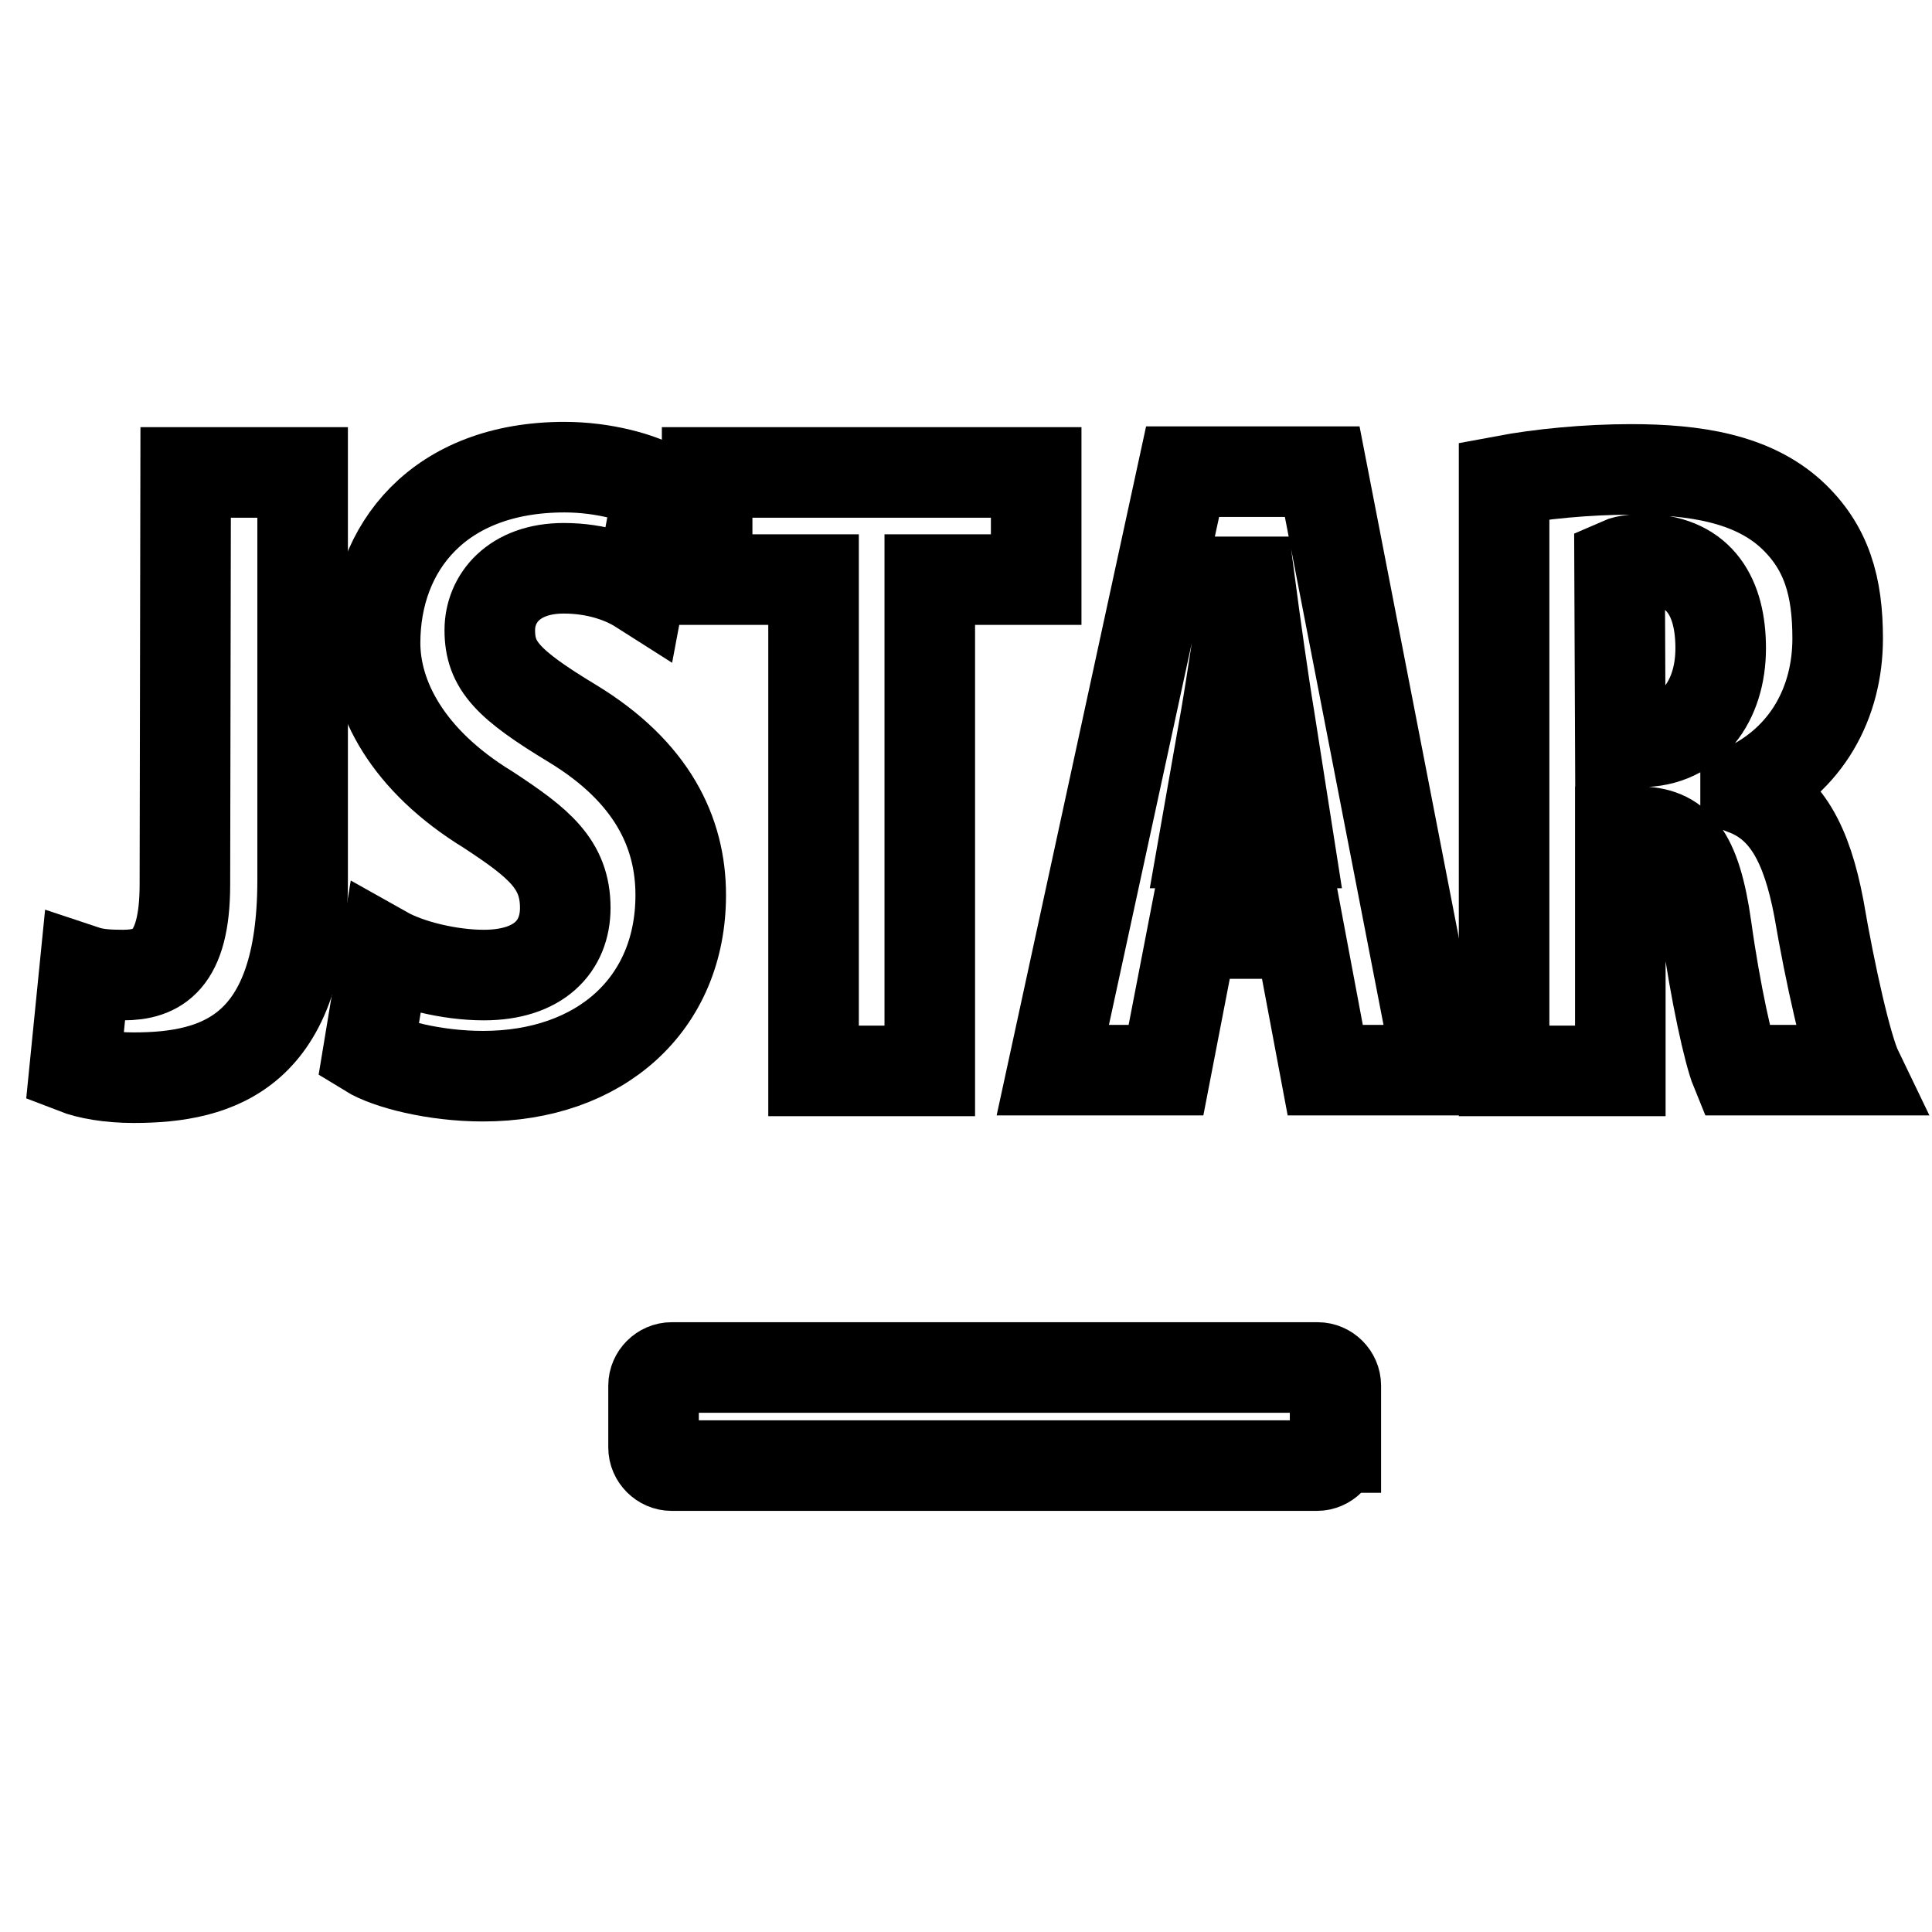
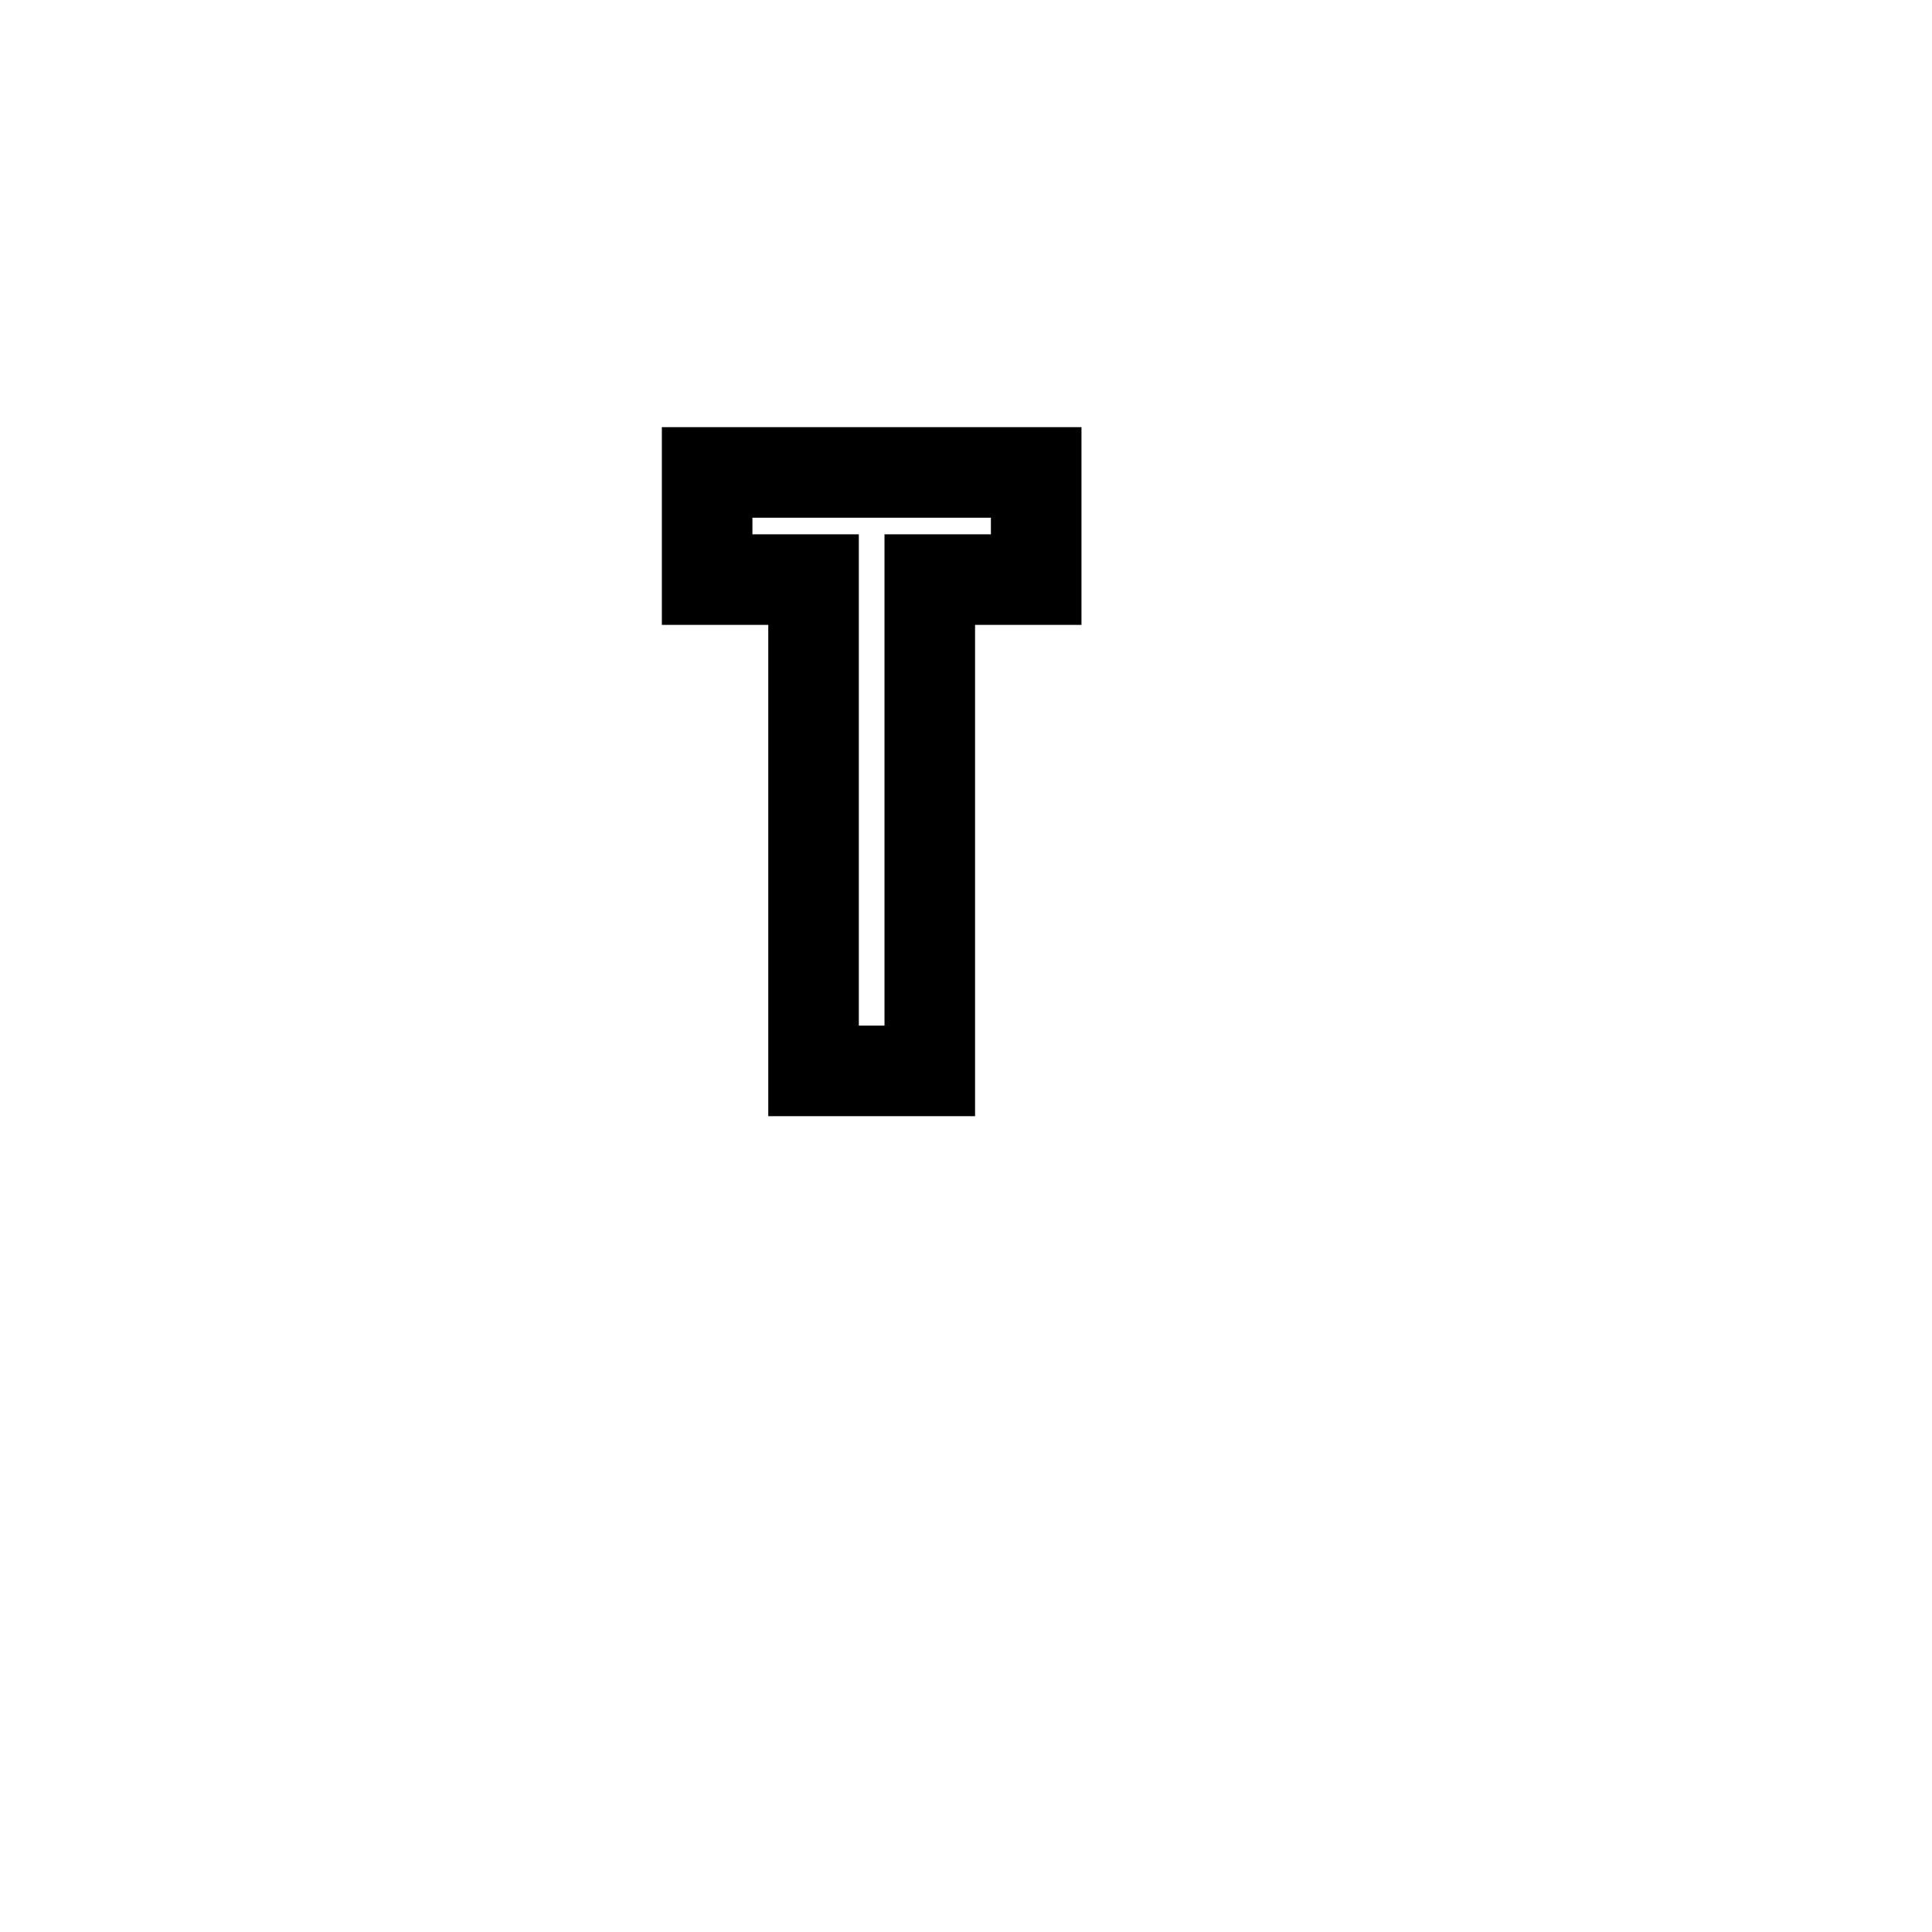
<svg xmlns="http://www.w3.org/2000/svg" version="1.1" x="0px" y="0px" viewBox="0 0 256 256" enable-background="new 0 0 256 256" xml:space="preserve">
  <g>
    <g>
-       <path stroke-width="12" fill-opacity="0" stroke="#000000" d="M24.6,62.6h15.5v54c0,22.8-11.1,26.2-22.4,26.2c-3.2,0-6-0.5-7.8-1.2l1.3-13c1.5,0.5,3.1,0.6,5.1,0.6c4.5,0,8.2-1.8,8.2-12L24.6,62.6L24.6,62.6z" />
-       <path stroke-width="12" fill-opacity="0" stroke="#000000" d="M51,126.1c3.2,1.8,8.6,3.1,13.1,3.1c7.3,0,10.8-3.8,10.8-8.9c0-5.8-3.5-8.6-10.2-13c-10.8-6.6-15-15-15-22.1c0-12.7,8.5-23.3,25.1-23.3c5.2,0,10.1,1.4,12.5,2.8l-2.5,13.3c-2.2-1.4-5.7-2.7-10.1-2.7c-6.6,0-9.8,4-9.8,8.2c0,4.7,2.4,7.2,11,12.4c10.5,6.4,14.3,14.4,14.3,22.7c0,14.5-10.7,24-26.2,24c-6.4,0-12.6-1.6-15.2-3.2L51,126.1z" />
      <path stroke-width="12" fill-opacity="0" stroke="#000000" d="M107.7,76.8h-14V62.6h43.6v14.2h-14.1v65.1h-15.4V76.8z" />
-       <path stroke-width="12" fill-opacity="0" stroke="#000000" d="M158,123.7l-3.5,18.1h-15l17.2-79.3h18.5l15.4,79.3h-15l-3.4-18.1H158z M170.8,111.7l-2.6-16.6c-0.8-4.8-1.9-12.7-2.6-18h-0.4c-0.8,5.3-2,13.5-2.8,18.1l-2.9,16.5H170.8z" />
-       <path stroke-width="12" fill-opacity="0" stroke="#000000" d="M199.3,63.7c4.8-0.9,11-1.5,16.8-1.5c8.5,0,16,1.2,21.2,5.9c4.8,4.4,6.2,9.7,6.2,16.5c0,8.5-4.1,16.1-12.2,19.9v0.2c5.4,2.1,8.1,7.2,9.7,15.6c1.5,8.8,3.7,18.6,5.1,21.5h-16.1c-0.9-2.2-2.7-10.2-3.9-18.9c-1.4-9.9-3.9-12.7-9.1-12.7h-2.3v31.7h-15.4V63.7z M214.7,98.3h2.7c6.7,0,10.6-5.4,10.6-12.4c0-6.7-2.7-11.5-9.7-11.8c-1.3,0-2.8,0.1-3.7,0.5L214.7,98.3z" />
-       <path stroke-width="12" fill-opacity="0" stroke="#000000" d="M176.9,191.8c0,1.3-1.1,2.4-2.4,2.4H89c-1.3,0-2.4-1.1-2.4-2.4v-8.2c0-1.3,1.1-2.4,2.4-2.4h85.6c1.3,0,2.4,1.1,2.4,2.4V191.8z" />
    </g>
  </g>
</svg>